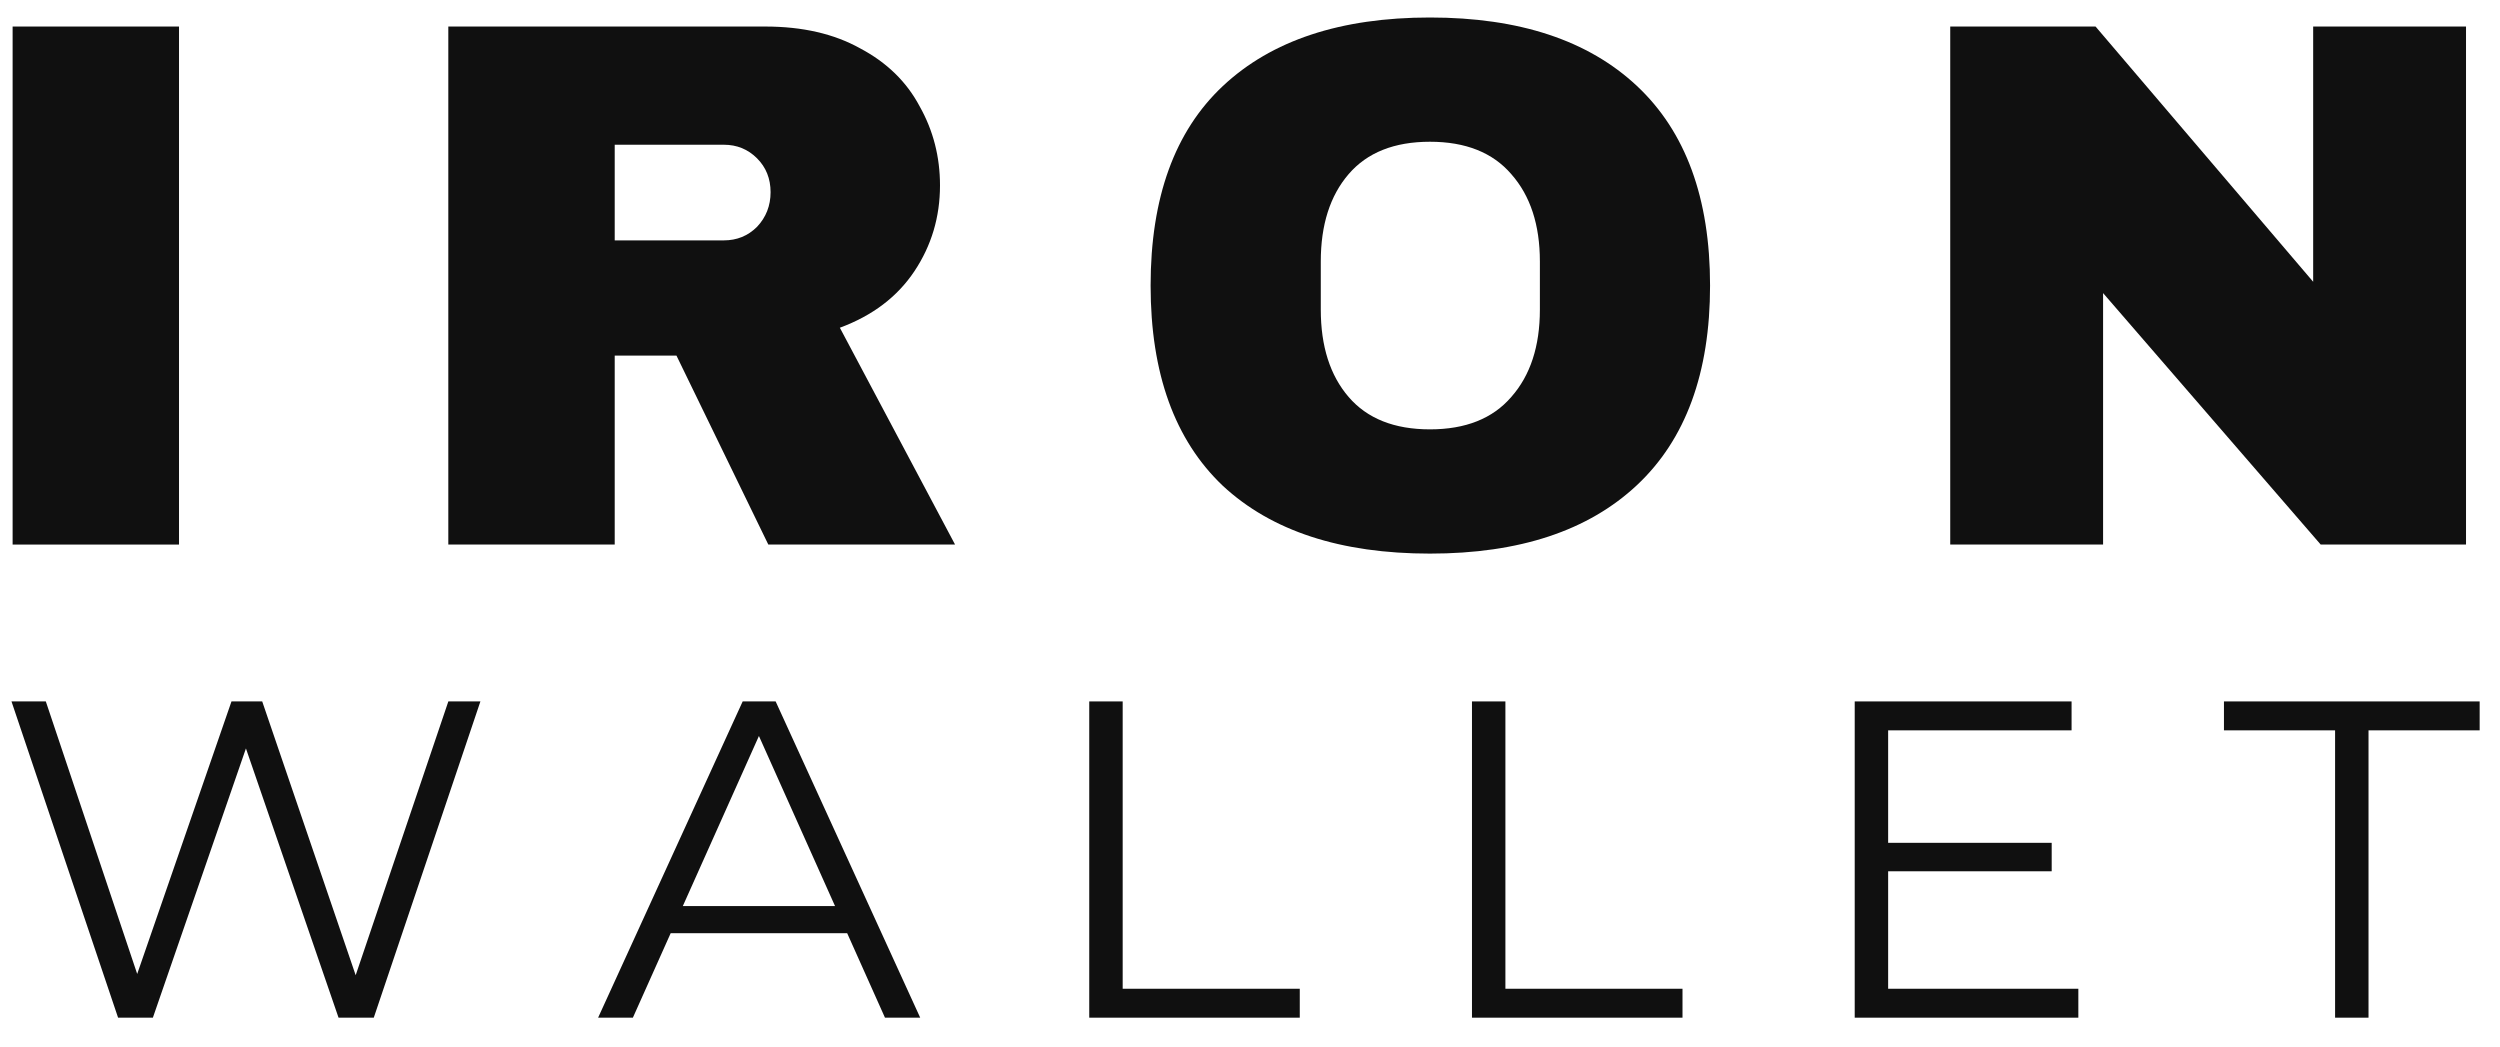
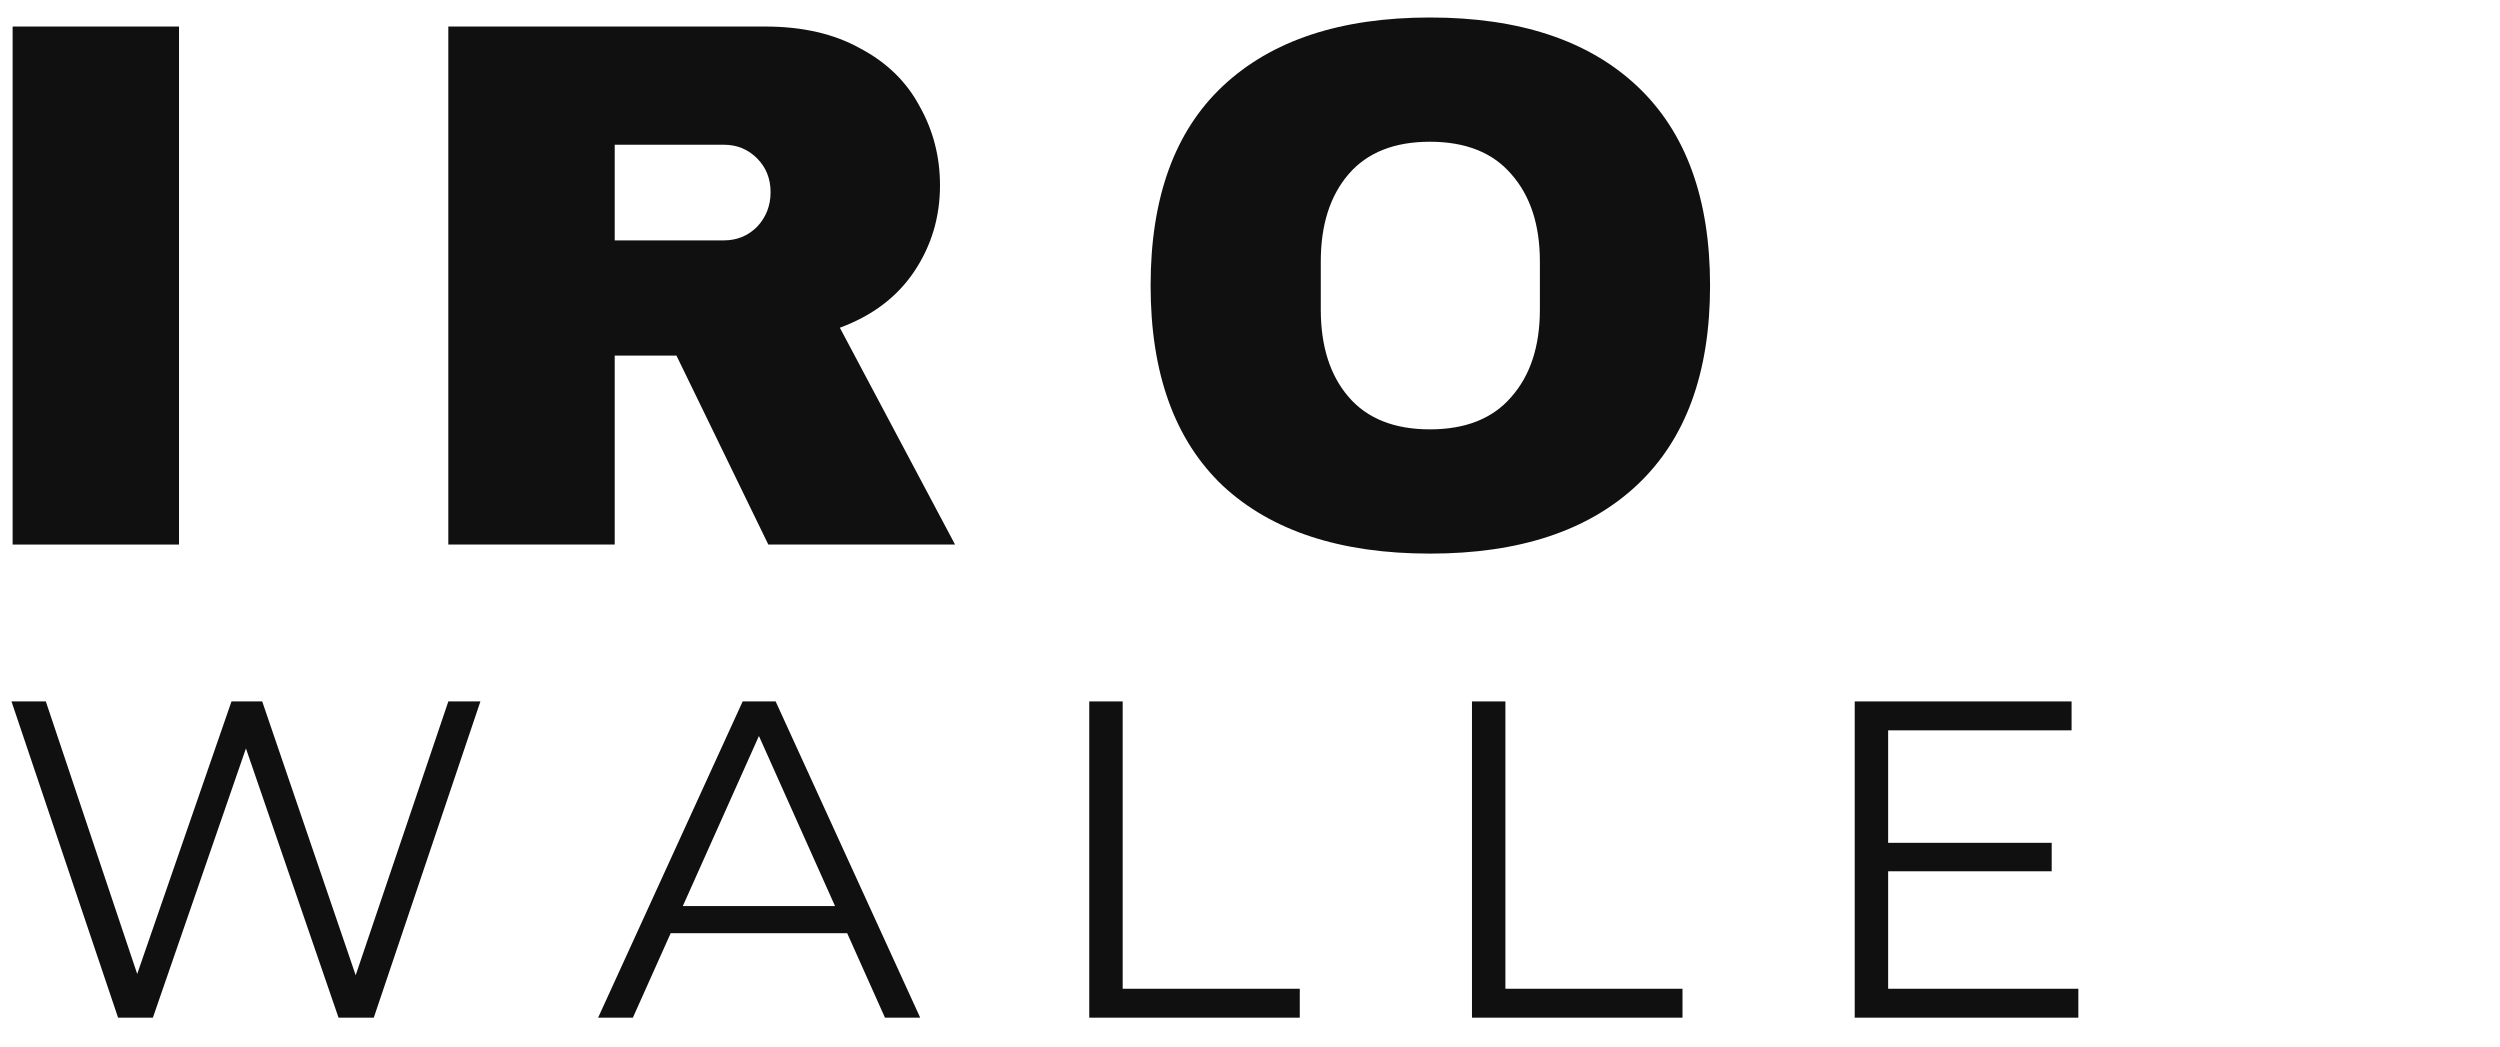
<svg xmlns="http://www.w3.org/2000/svg" width="86" height="36" viewBox="0 0 86 36" fill="none">
-   <path d="M0.434 18.733V0.913H6.158V18.733H0.434Z" fill="#101010" />
+   <path d="M0.434 18.733V0.913H6.158V18.733H0.434" fill="#101010" />
  <path d="M32.336 6.378C32.336 7.466 32.042 8.45 31.455 9.331C30.868 10.211 30.013 10.859 28.891 11.274L32.854 18.733H26.43L23.27 12.232H21.146V18.733H15.422V0.913H26.327C27.604 0.913 28.692 1.163 29.59 1.664C30.505 2.148 31.187 2.812 31.636 3.658C32.103 4.487 32.336 5.394 32.336 6.378ZM26.508 6.611C26.508 6.145 26.352 5.756 26.042 5.446C25.731 5.135 25.351 4.979 24.902 4.979H21.146V8.269H24.902C25.351 8.269 25.731 8.113 26.042 7.803C26.352 7.475 26.508 7.077 26.508 6.611Z" fill="#101010" />
  <path d="M49.19 0.602C52.264 0.602 54.638 1.388 56.313 2.959C57.988 4.53 58.826 6.818 58.826 9.823C58.826 12.828 57.988 15.116 56.313 16.687C54.638 18.258 52.264 19.044 49.19 19.044C46.117 19.044 43.742 18.267 42.067 16.713C40.41 15.141 39.581 12.845 39.581 9.823C39.581 6.801 40.41 4.513 42.067 2.959C43.742 1.388 46.117 0.602 49.19 0.602ZM49.19 4.876C47.964 4.876 47.032 5.247 46.393 5.99C45.754 6.732 45.435 7.734 45.435 8.994V10.652C45.435 11.912 45.754 12.914 46.393 13.656C47.032 14.399 47.964 14.77 49.19 14.77C50.416 14.77 51.349 14.399 51.988 13.656C52.644 12.914 52.972 11.912 52.972 10.652V8.994C52.972 7.734 52.644 6.732 51.988 5.99C51.349 5.247 50.416 4.876 49.19 4.876Z" fill="#101010" />
-   <path d="M79.832 18.733L72.346 10.082V18.733H67.088V0.913H72.087L79.573 9.693V0.913H84.831V18.733H79.832Z" fill="#101010" />
  <path d="M4.062 35.008L0.395 24.129H1.576L5.01 34.37H4.42L7.963 24.129H9.02L12.516 34.37H11.957L15.423 24.129H16.526L12.858 35.008H11.646L8.305 25.295H8.616L5.259 35.008H4.062Z" fill="#101010" />
  <path d="M20.575 35.008L25.548 24.129H26.682L31.655 35.008H30.443L25.874 24.797H26.34L21.771 35.008H20.575ZM22.533 32.102L22.875 31.169H29.2L29.542 32.102H22.533Z" fill="#101010" />
  <path d="M37.47 35.008V24.129H38.62V34.013H44.712V35.008H37.47Z" fill="#101010" />
  <path d="M50.636 35.008V24.129H51.786V34.013H57.878V35.008H50.636Z" fill="#101010" />
  <path d="M64.828 28.993H70.578V29.972H64.828V28.993ZM64.952 34.013H71.495V35.008H63.802V24.129H71.262V25.124H64.952V34.013Z" fill="#101010" />
-   <path d="M80.327 35.008V25.124H76.504V24.129H85.3V25.124H81.477V35.008H80.327Z" fill="#101010" />
</svg>